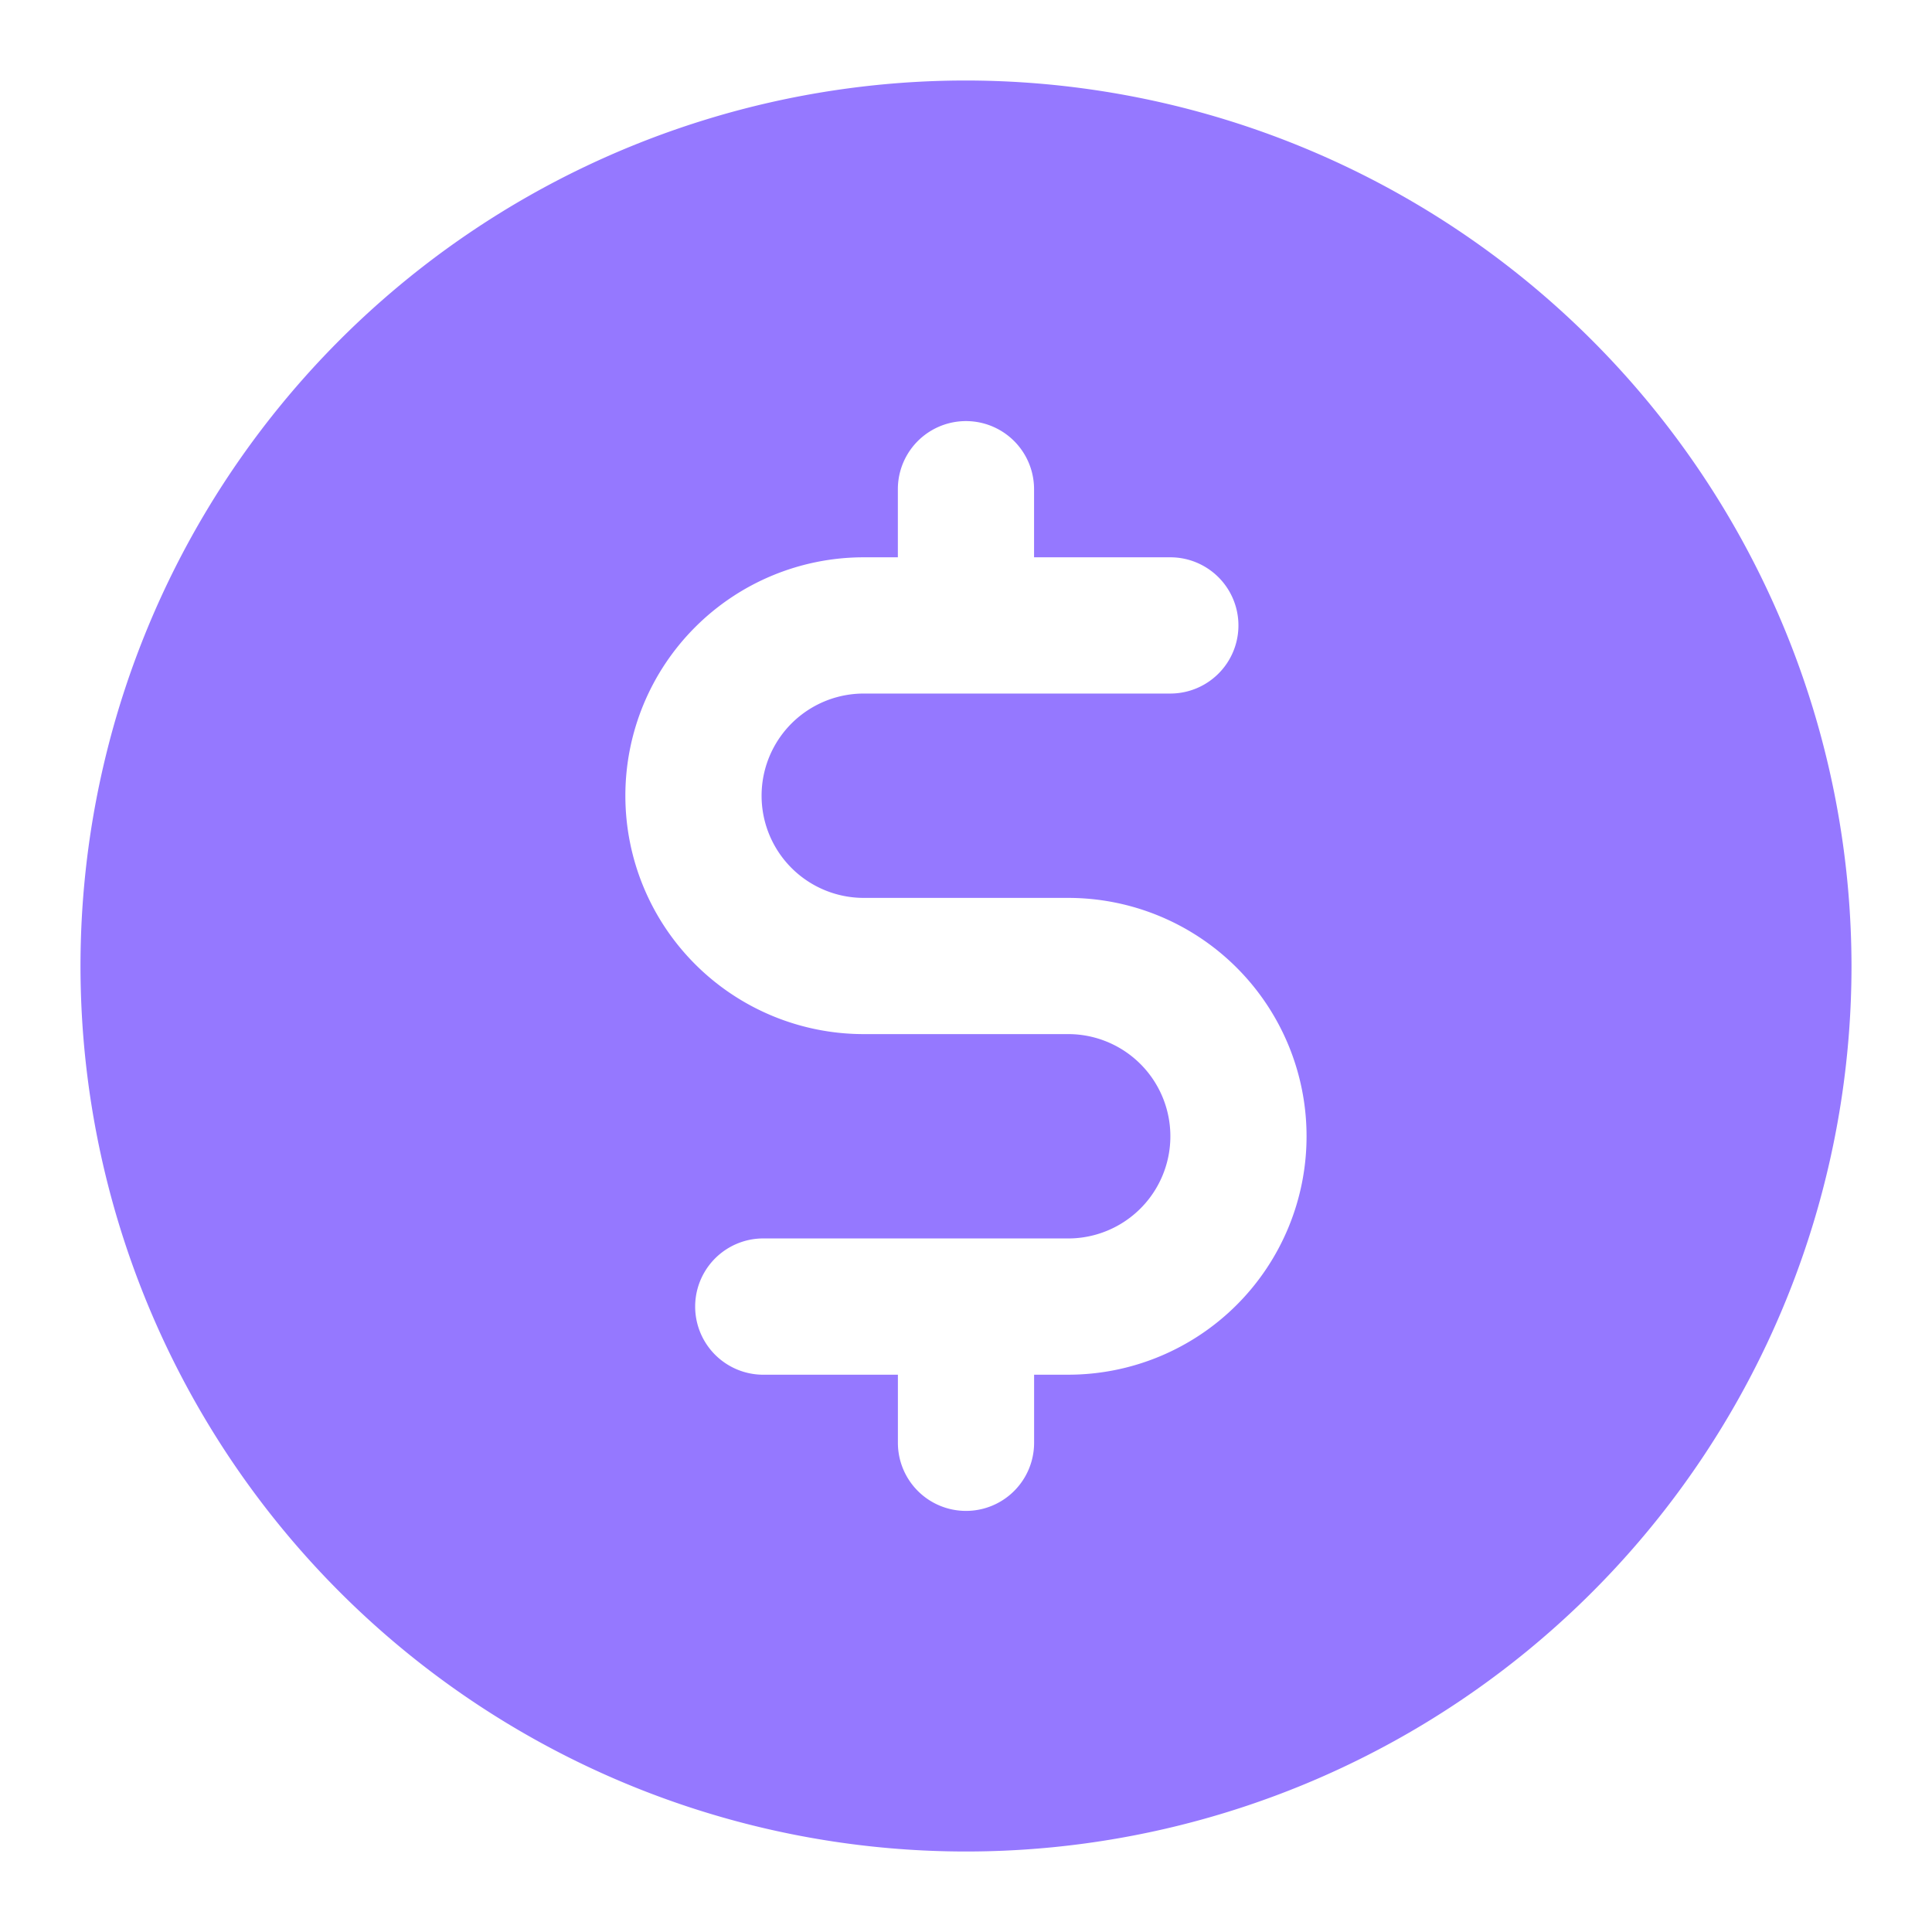
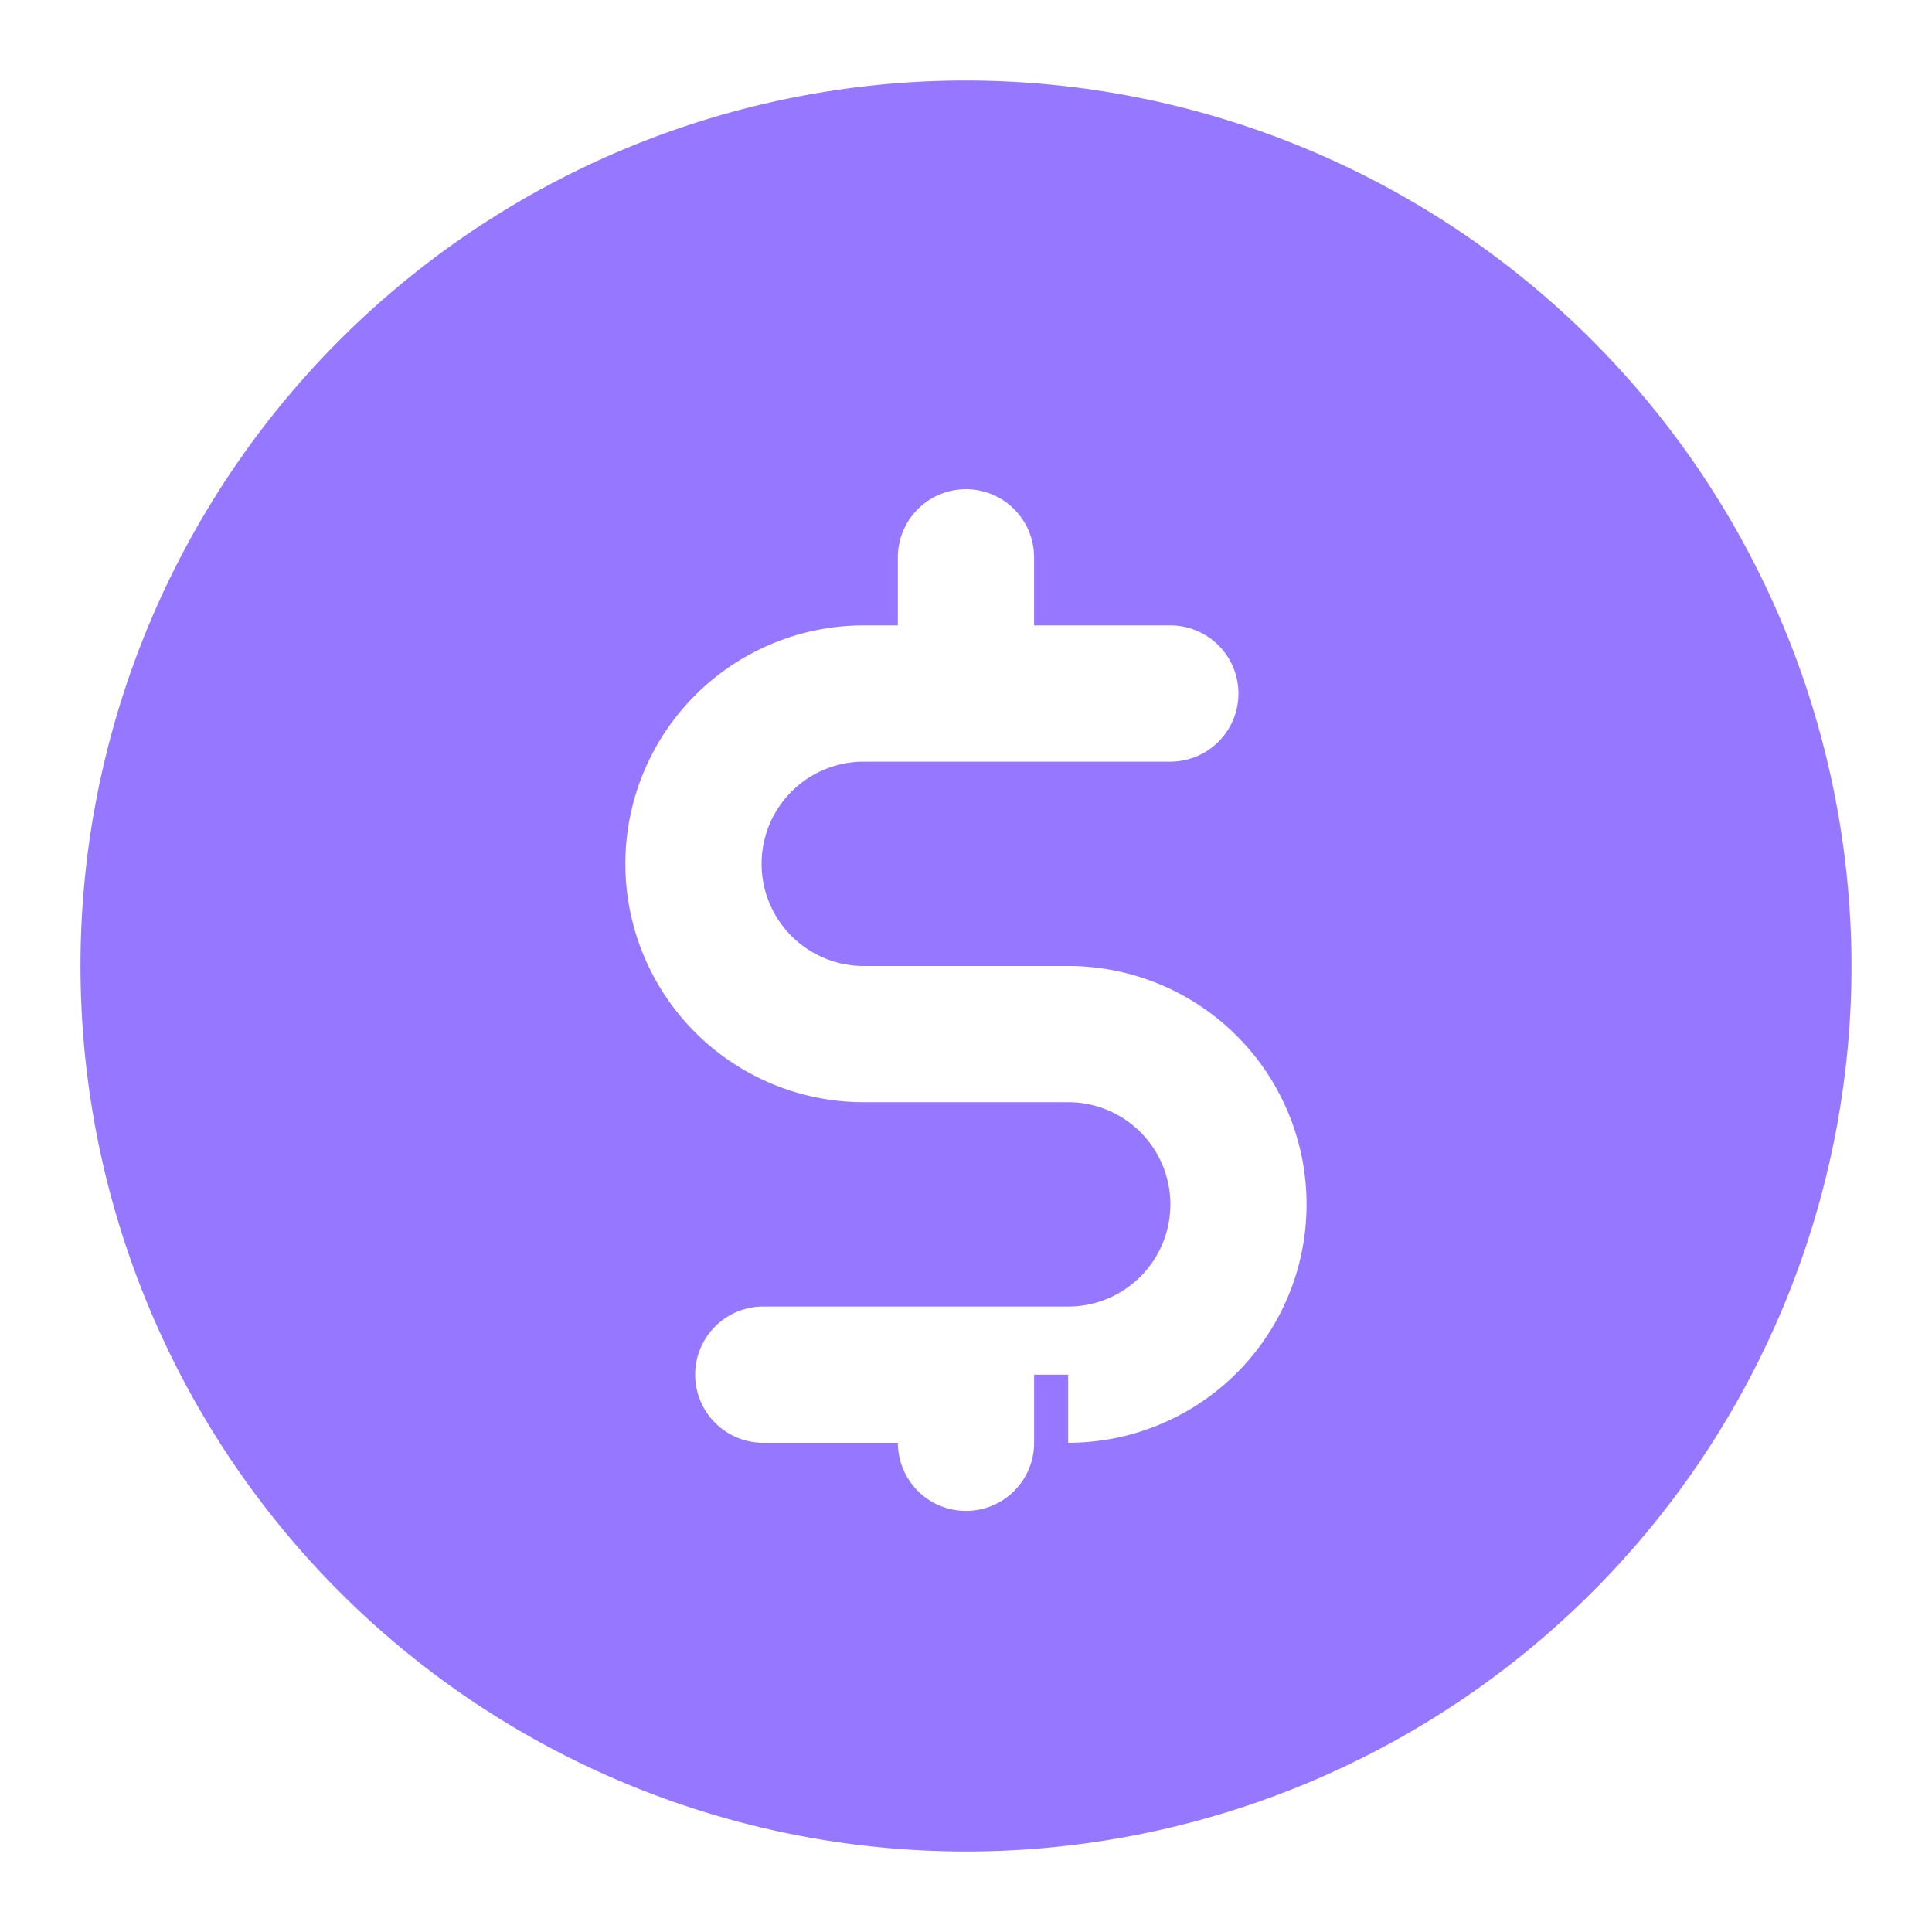
<svg xmlns="http://www.w3.org/2000/svg" width="48" height="48" fill="none">
-   <path d="M24 2a22 22 0 1 0 22 22A22.023 22.023 0 0 0 24 2Zm2.538 32.154h-.846v1.692a1.692 1.692 0 1 1-3.384 0v-1.692h-3.385a1.693 1.693 0 0 1 0-3.385h7.616a2.538 2.538 0 1 0 0-5.077H21.46a5.923 5.923 0 1 1 0-11.846h.847v-1.692a1.692 1.692 0 0 1 3.384 0v1.692h3.385a1.692 1.692 0 1 1 0 3.385H21.46a2.538 2.538 0 1 0 0 5.077h5.078a5.923 5.923 0 1 1 0 11.846Z" fill="#9578FF" />
+   <path d="M24 2a22 22 0 1 0 22 22A22.023 22.023 0 0 0 24 2Zm2.538 32.154h-.846v1.692a1.692 1.692 0 1 1-3.384 0h-3.385a1.693 1.693 0 0 1 0-3.385h7.616a2.538 2.538 0 1 0 0-5.077H21.46a5.923 5.923 0 1 1 0-11.846h.847v-1.692a1.692 1.692 0 0 1 3.384 0v1.692h3.385a1.692 1.692 0 1 1 0 3.385H21.46a2.538 2.538 0 1 0 0 5.077h5.078a5.923 5.923 0 1 1 0 11.846Z" fill="#9578FF" />
</svg>